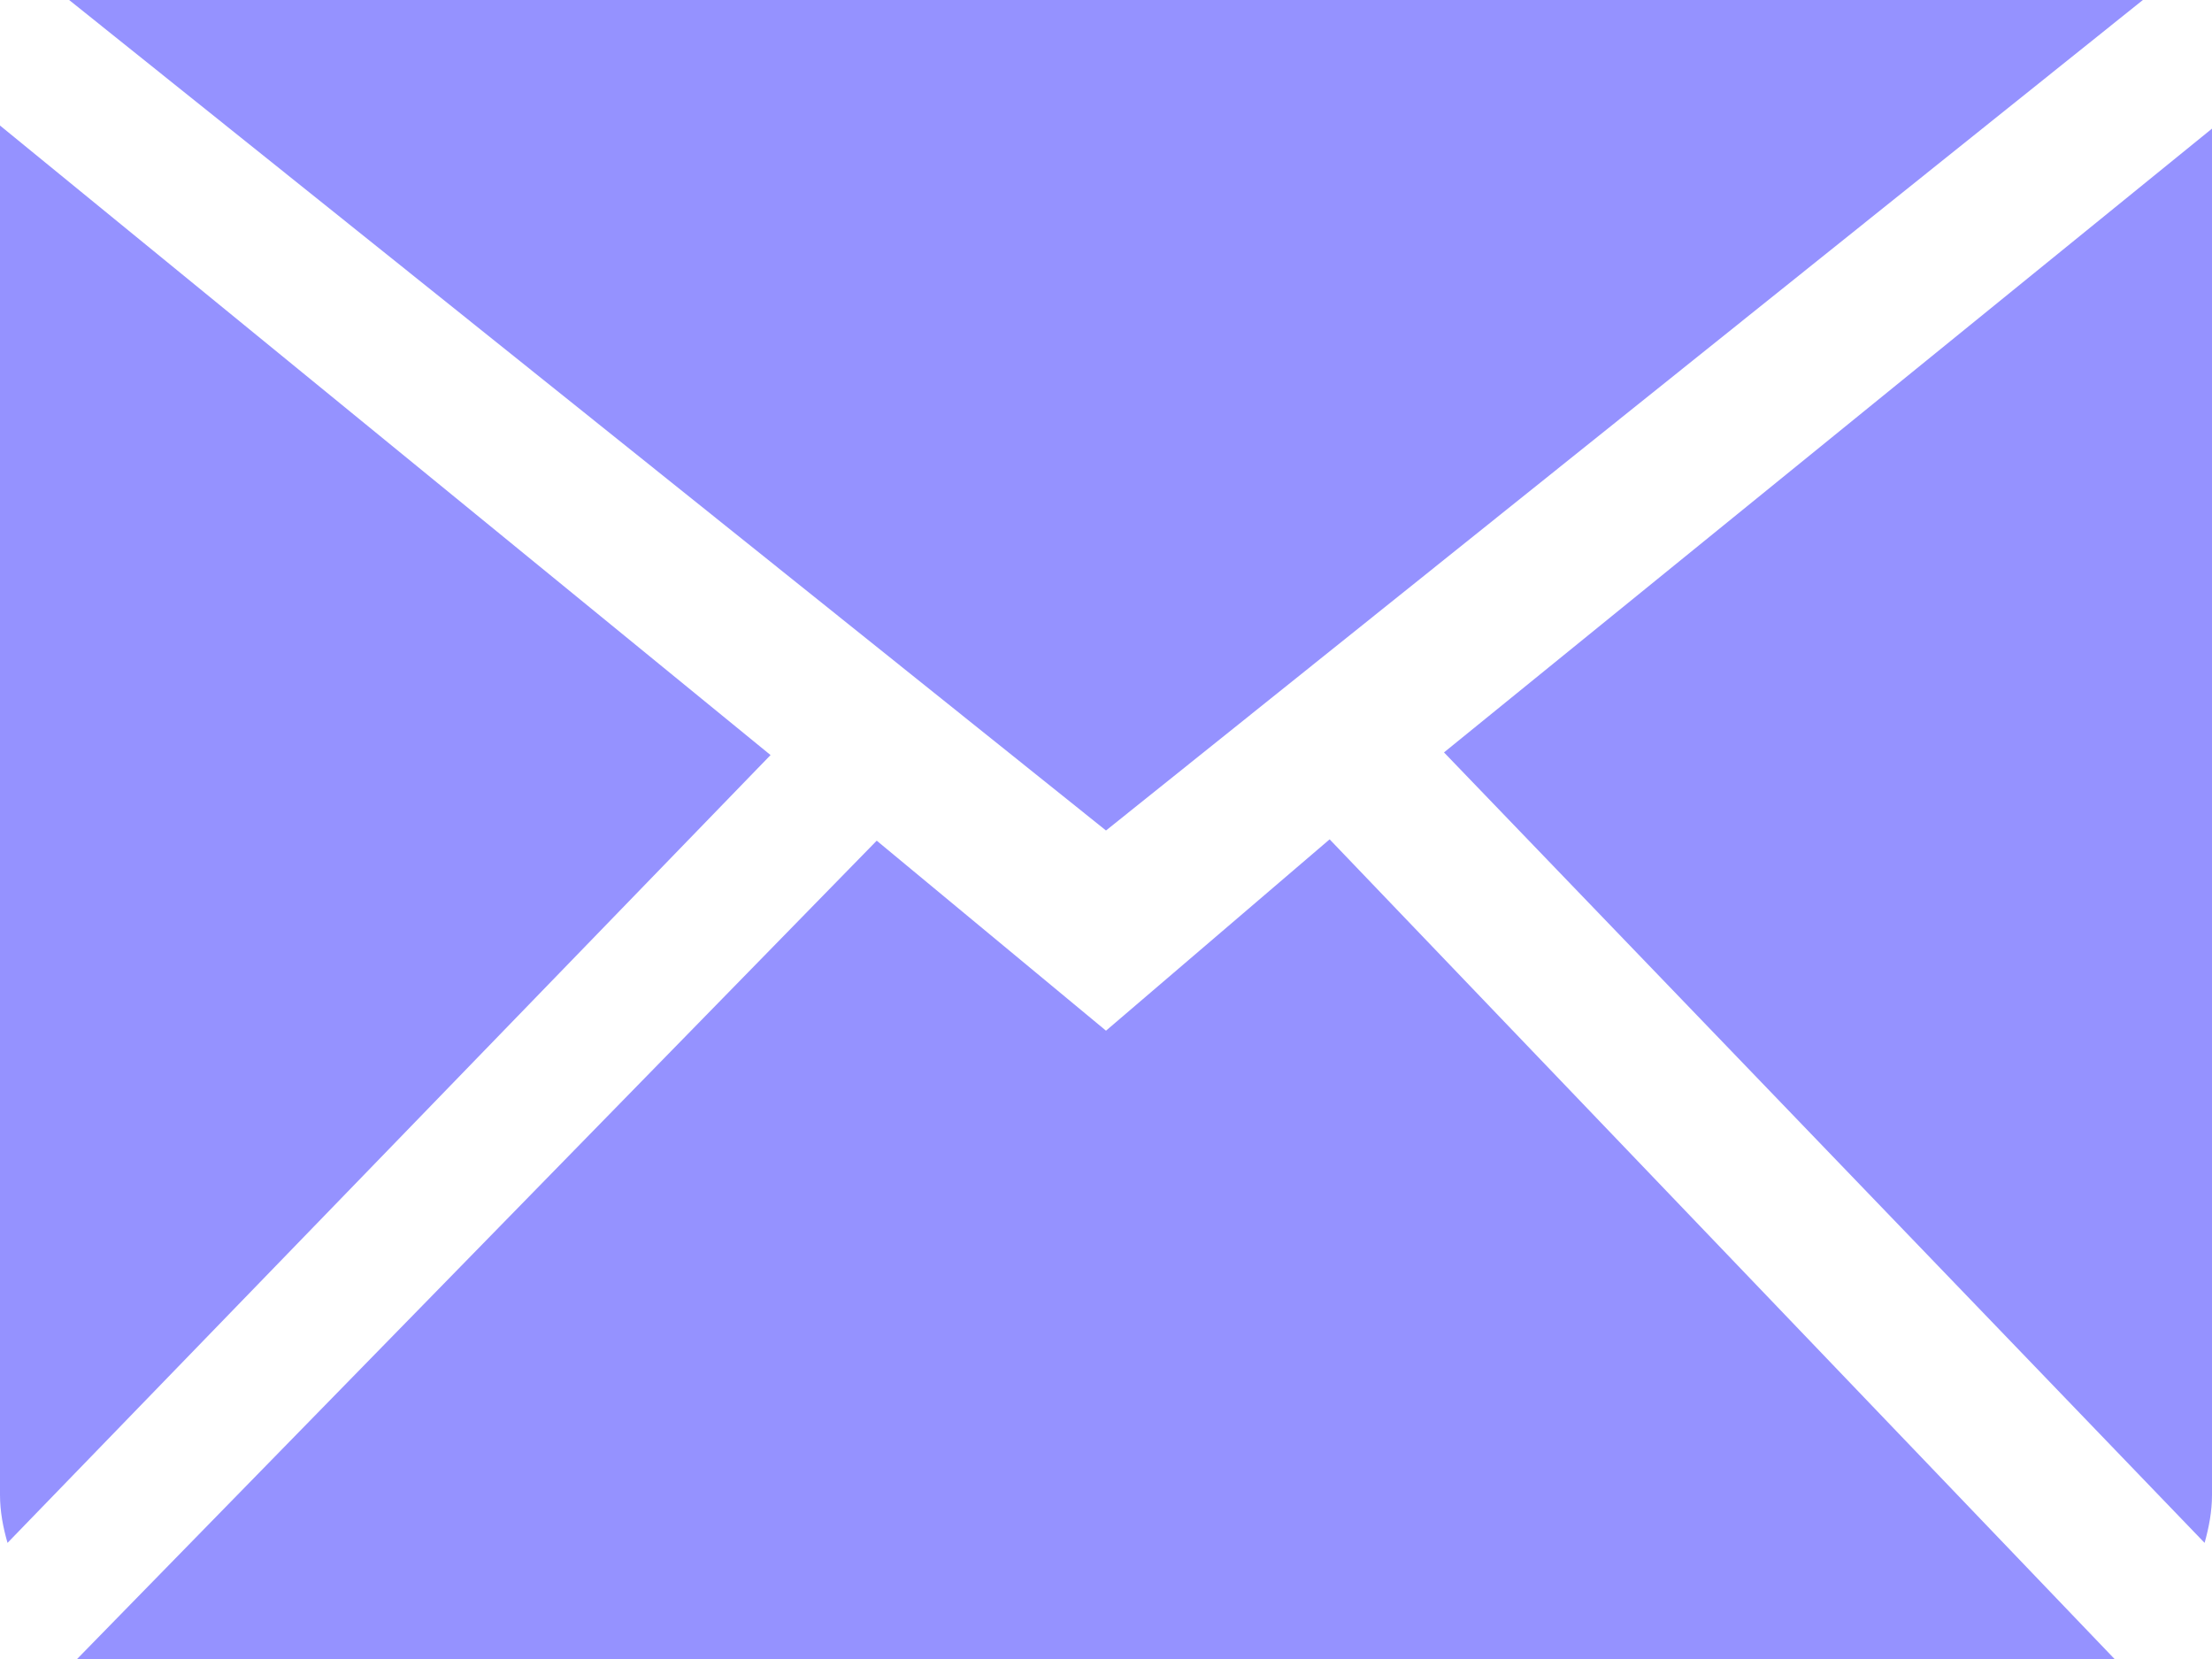
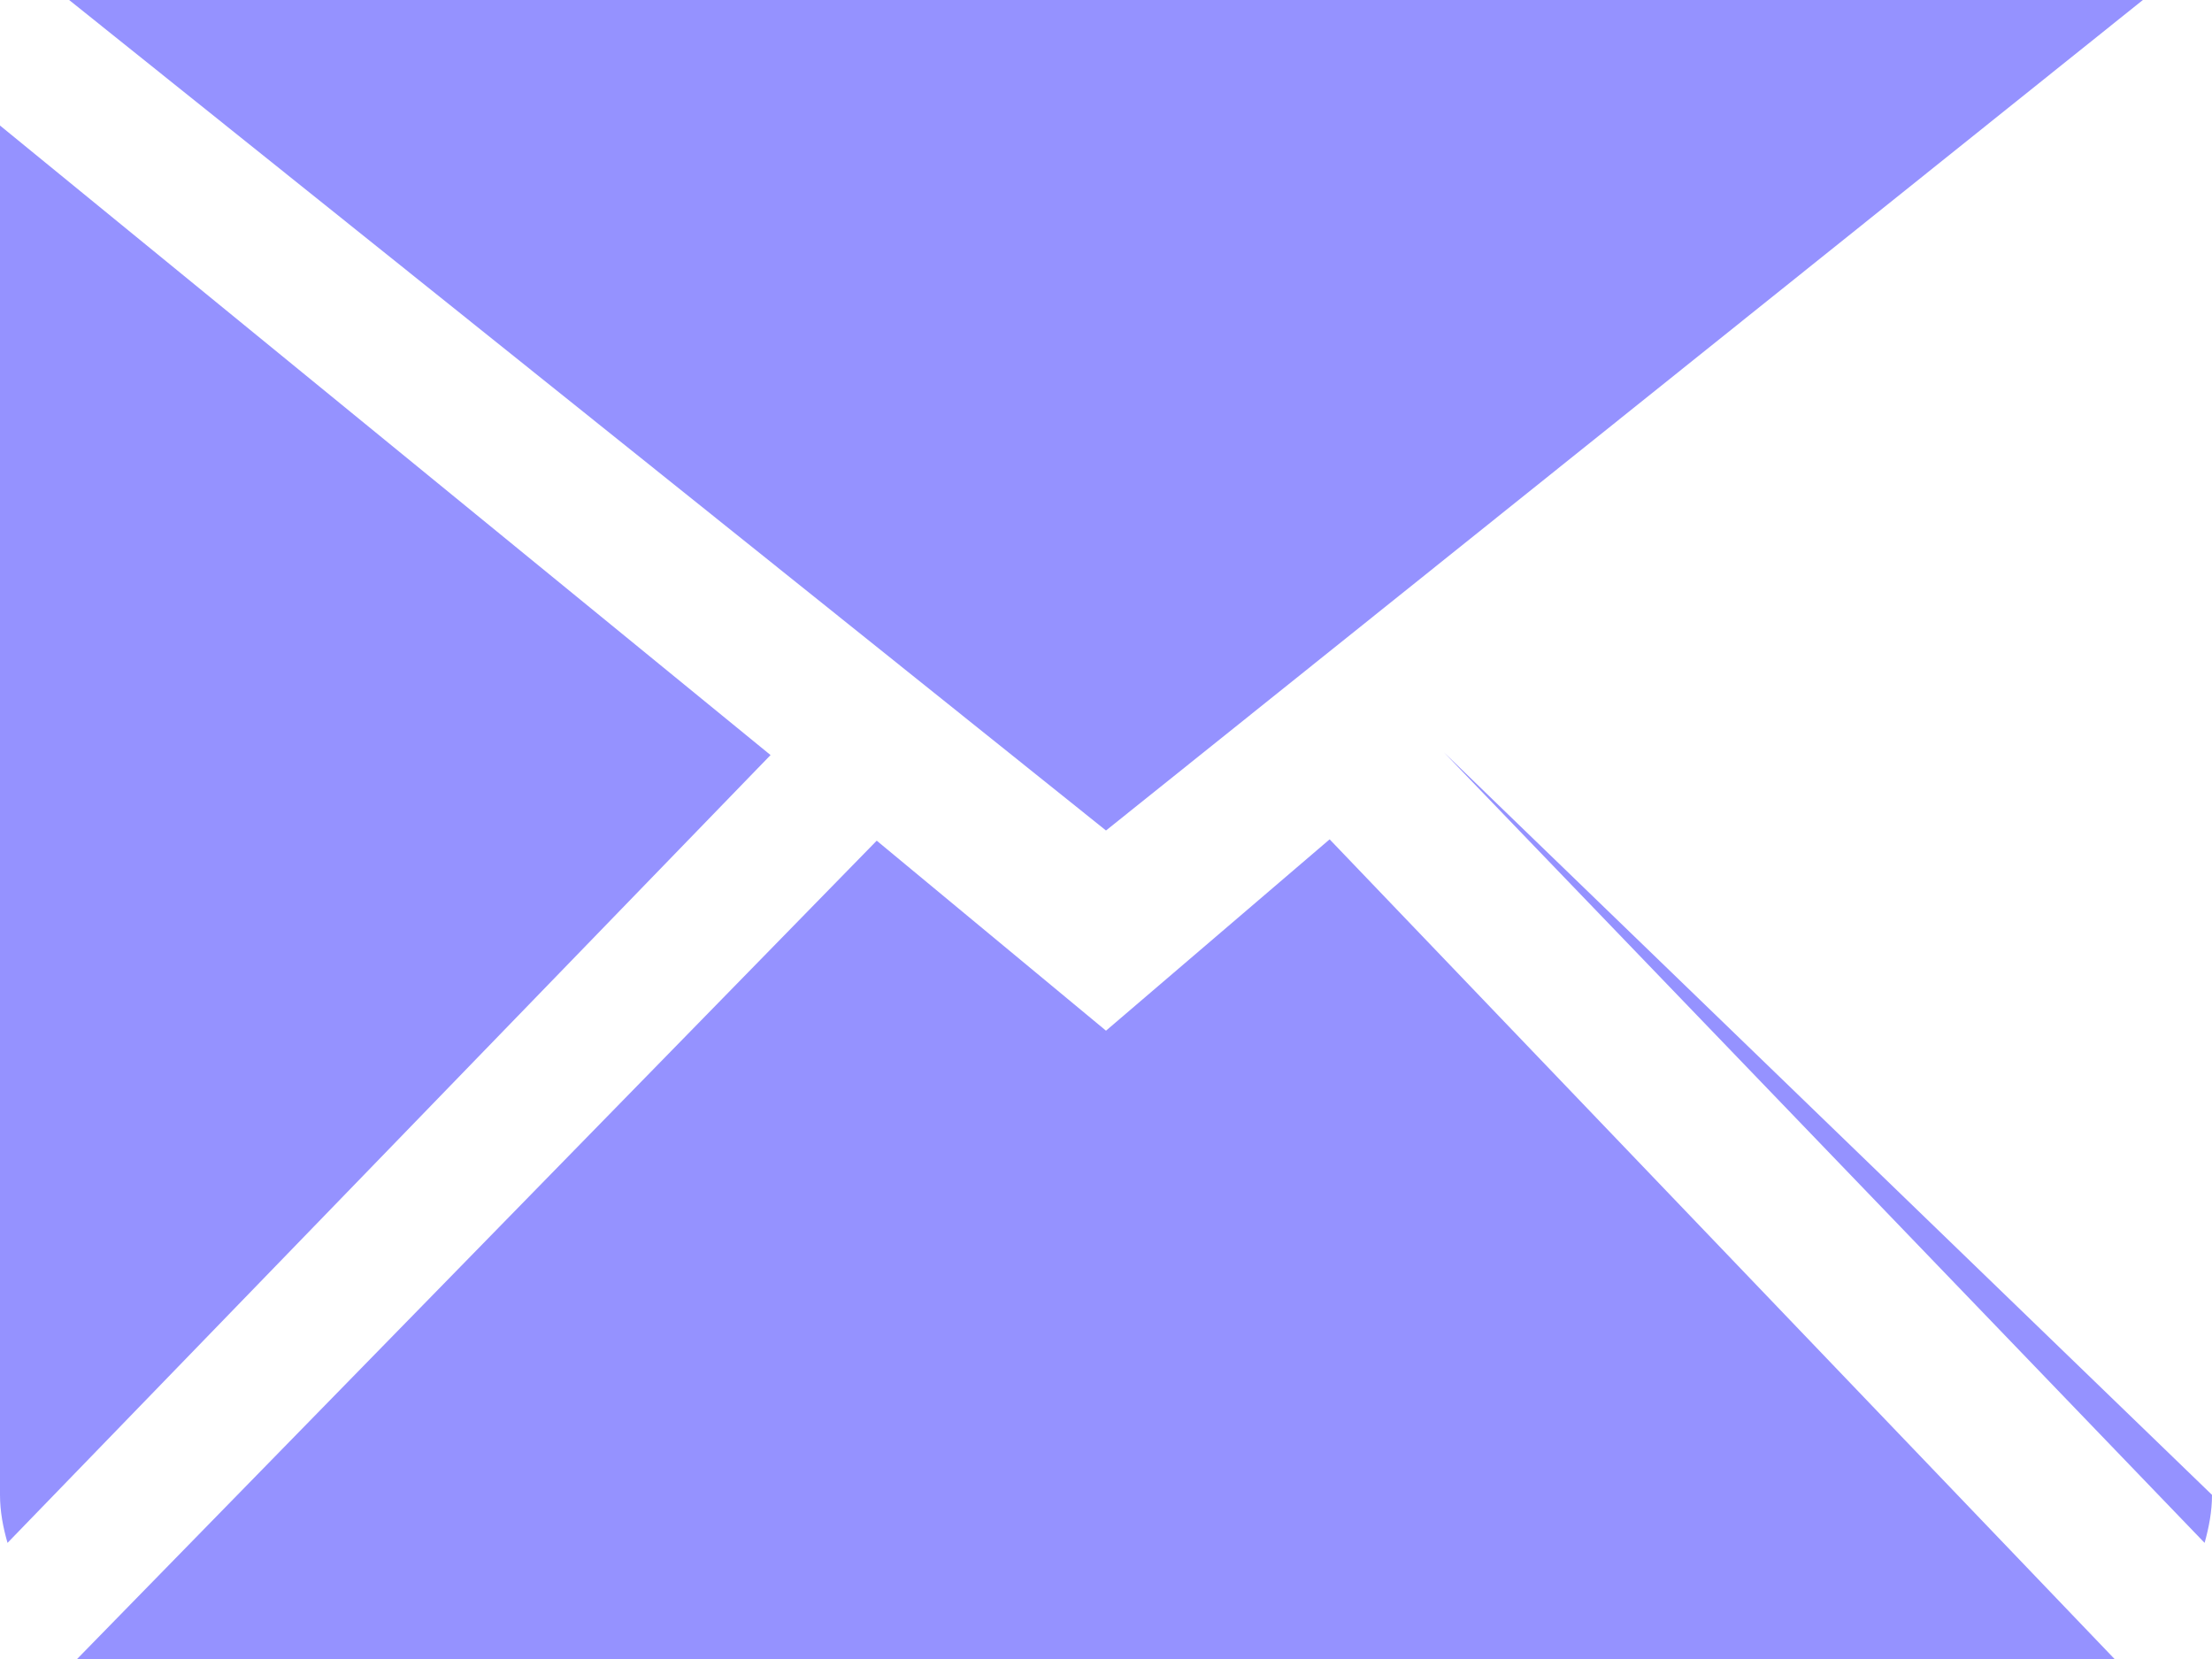
<svg xmlns="http://www.w3.org/2000/svg" width="20" height="15" viewBox="0 0 20 15" fill="none">
-   <path fill-rule="evenodd" clip-rule="evenodd" d="M10 9.319L7.927 7.601L0.697 15H19.119L12.022 7.589L10 9.319ZM13.056 6.803L19.933 13.95C19.972 13.811 20 13.667 20 13.516V1.163L13.056 6.803ZM0 1.135V13.516C0 13.667 0.028 13.811 0.068 13.95L6.967 6.827L0 1.135ZM19.375 0H0.625L10 7.509L19.375 0Z" fill="#9592FF" />
+   <path fill-rule="evenodd" clip-rule="evenodd" d="M10 9.319L7.927 7.601L0.697 15H19.119L12.022 7.589L10 9.319ZM13.056 6.803L19.933 13.95C19.972 13.811 20 13.667 20 13.516L13.056 6.803ZM0 1.135V13.516C0 13.667 0.028 13.811 0.068 13.95L6.967 6.827L0 1.135ZM19.375 0H0.625L10 7.509L19.375 0Z" fill="#9592FF" />
</svg>